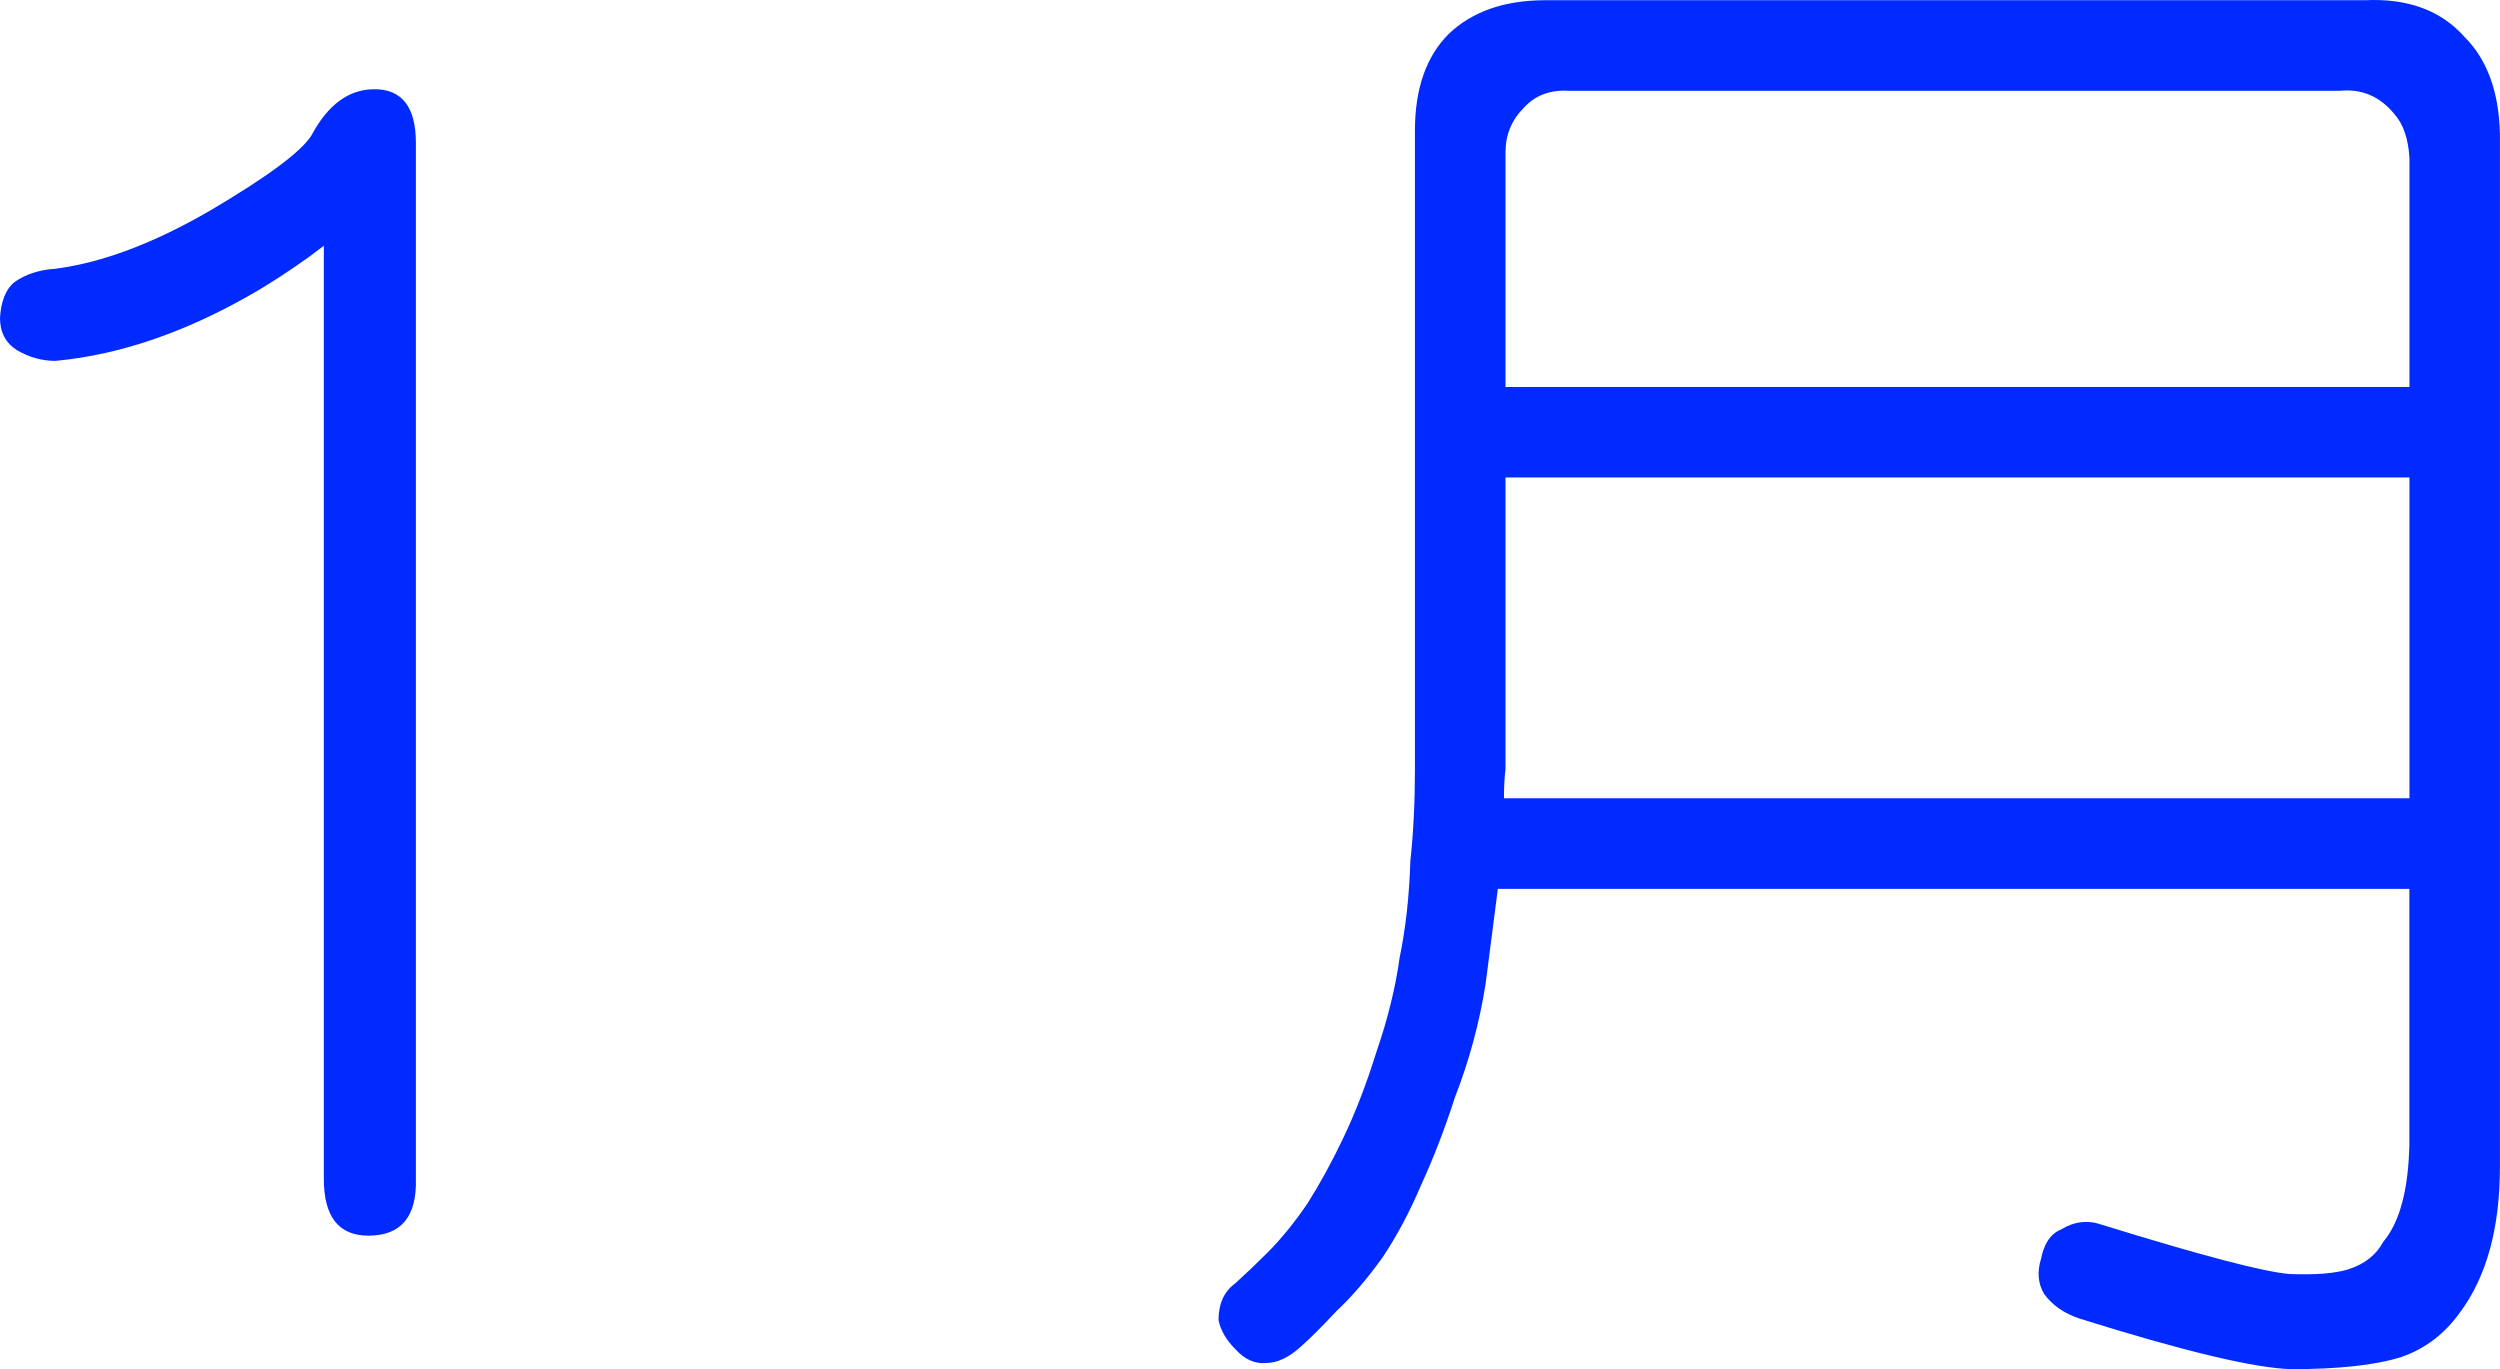
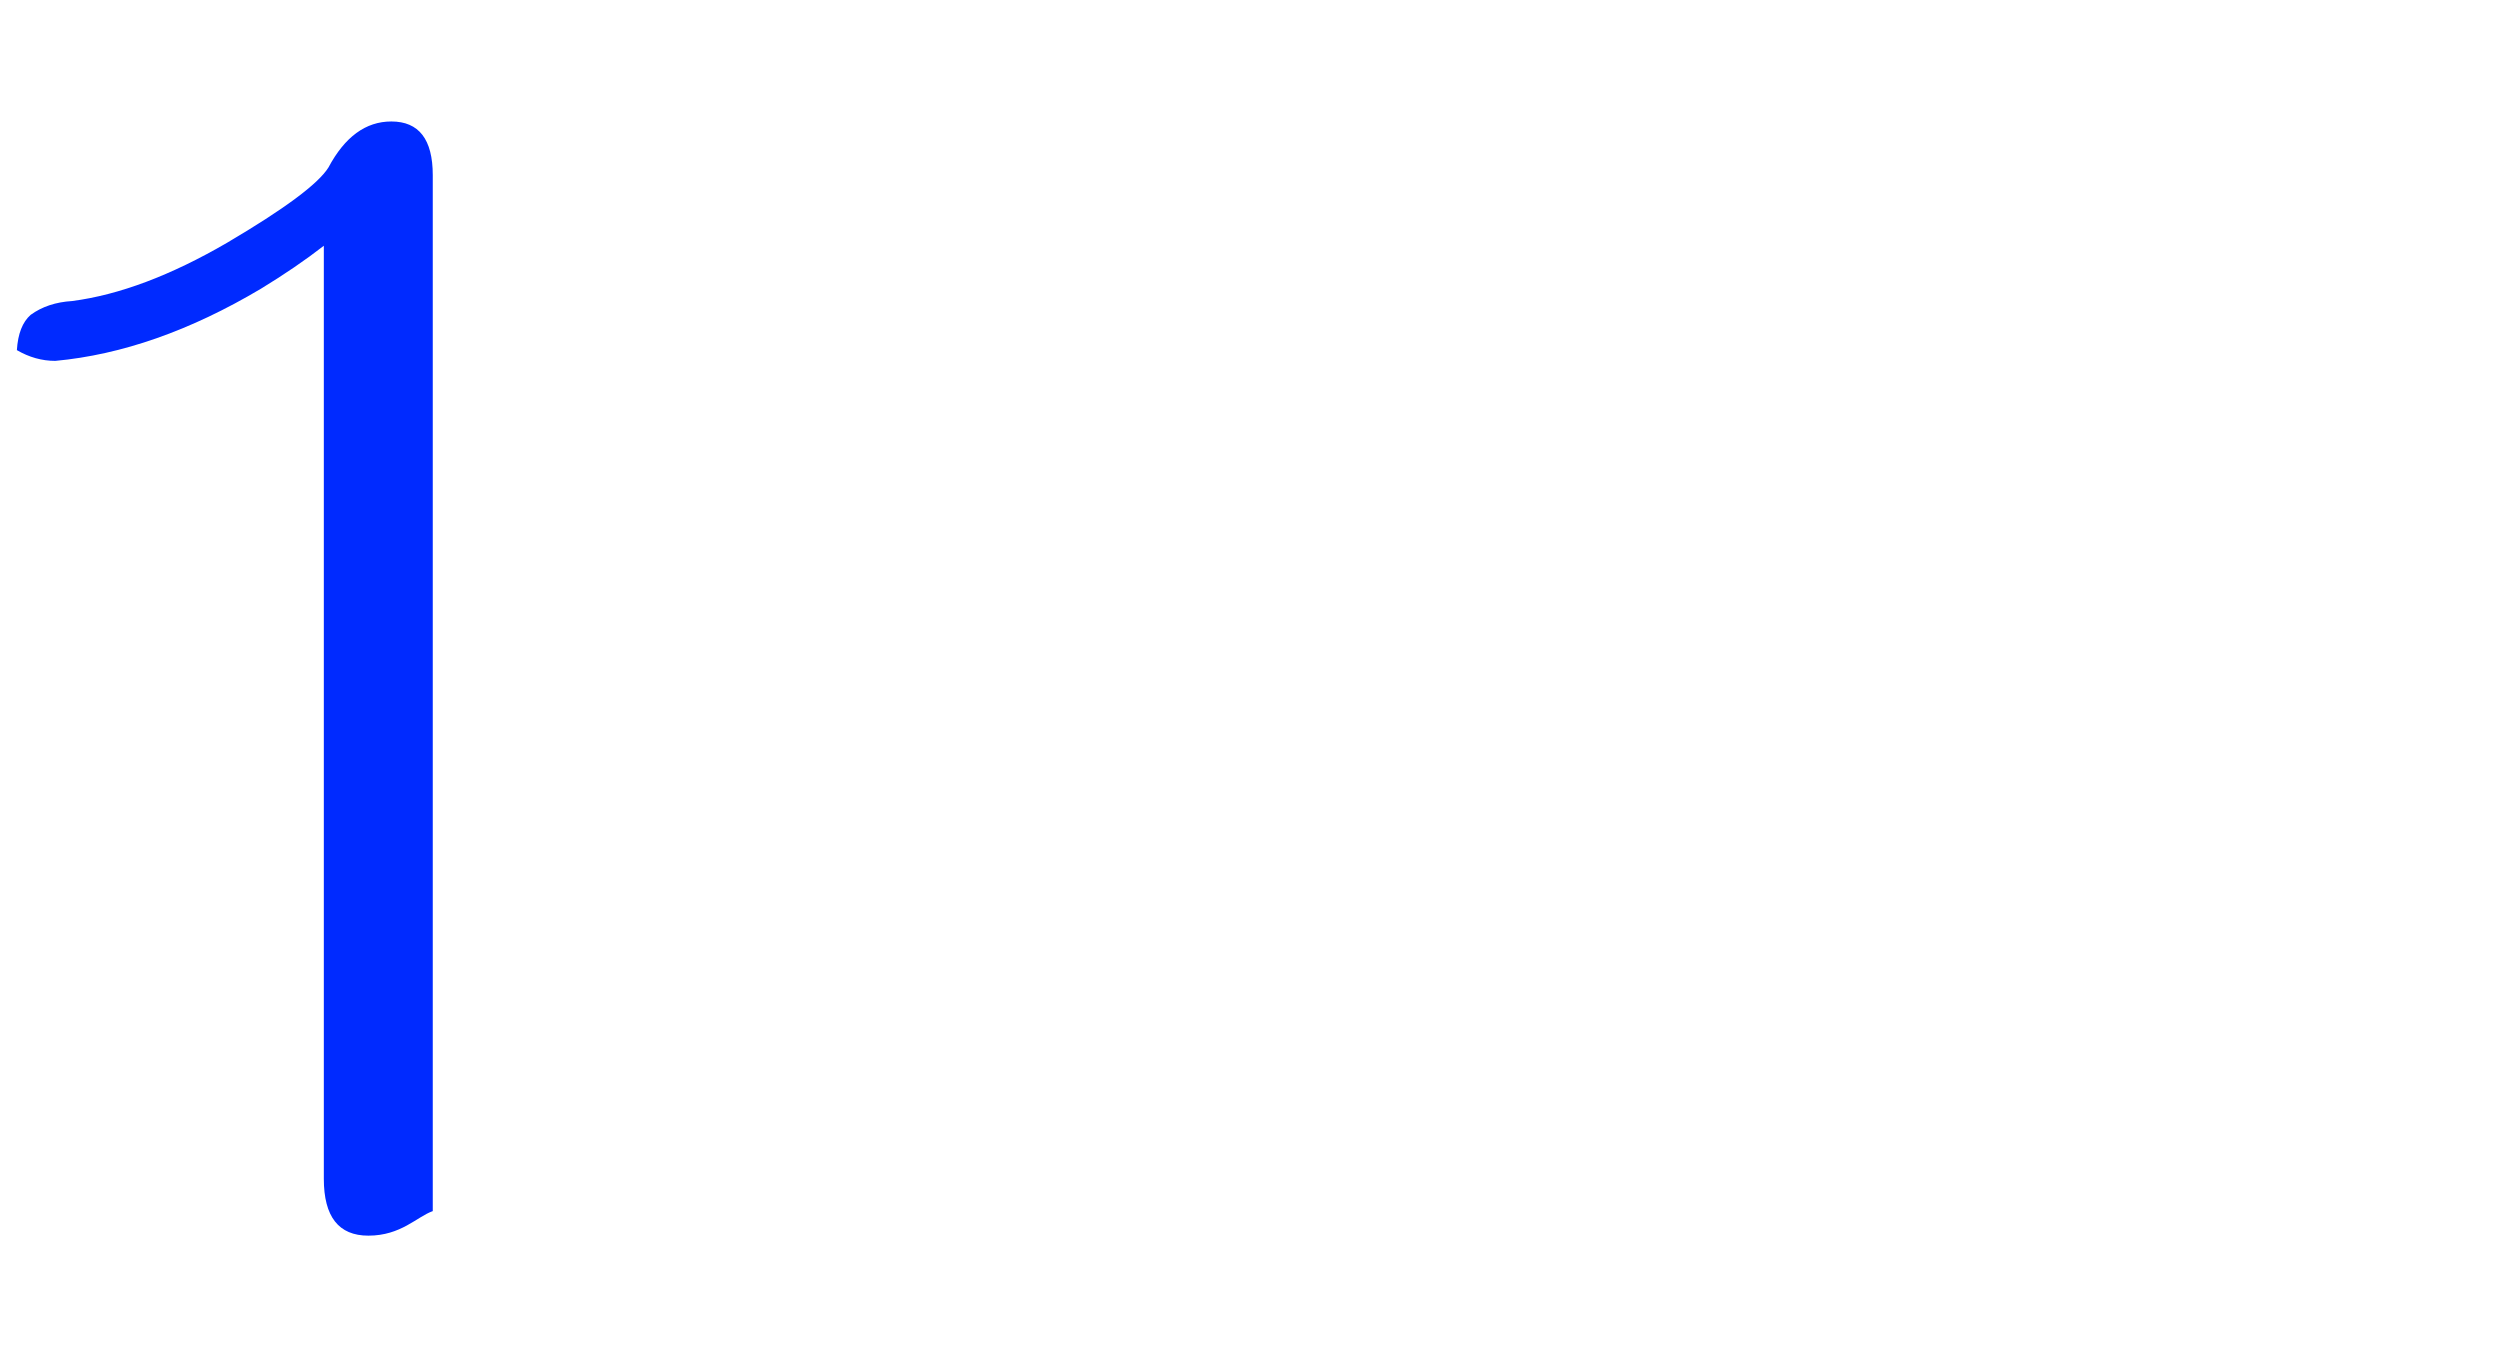
<svg xmlns="http://www.w3.org/2000/svg" version="1.1" x="0px" y="0px" width="79.541px" height="43.562px" viewBox="0 0 79.541 43.562" style="overflow:visible;enable-background:new 0 0 79.541 43.562;" xml:space="preserve">
  <style type="text/css">
	.st0{fill:#002AFF;}
</style>
  <defs>
</defs>
  <g>
-     <path class="st0" d="M11.719,39.314c-0.944,0-1.416-0.603-1.416-1.807V7.819C9.717,8.275,9.049,8.731,8.301,9.187   c-2.246,1.335-4.427,2.1-6.543,2.295c-0.423,0-0.83-0.114-1.221-0.342C0.179,10.912,0,10.57,0,10.114   c0.032-0.521,0.179-0.895,0.439-1.123c0.358-0.26,0.797-0.407,1.318-0.439c1.497-0.195,3.141-0.813,4.932-1.855   c1.823-1.074,2.897-1.872,3.223-2.393c0.521-0.977,1.188-1.465,2.002-1.465c0.879,0,1.318,0.57,1.318,1.709v32.959   C13.265,38.711,12.76,39.314,11.719,39.314z" />
-     <path class="st0" d="M47.266,31.306c-0.195,1.237-0.521,2.441-0.977,3.613c-0.326,1.009-0.684,1.937-1.074,2.783   c-0.358,0.846-0.765,1.611-1.221,2.295c-0.488,0.684-0.977,1.253-1.465,1.709c-0.456,0.488-0.83,0.862-1.123,1.123   c-0.391,0.358-0.765,0.537-1.123,0.537c-0.358,0.032-0.684-0.114-0.977-0.439c-0.293-0.293-0.472-0.603-0.537-0.928   c0-0.521,0.179-0.912,0.537-1.172c0.325-0.293,0.667-0.619,1.025-0.977c0.423-0.423,0.846-0.944,1.27-1.562   c0.391-0.619,0.765-1.302,1.123-2.051c0.391-0.813,0.749-1.741,1.074-2.783c0.358-1.042,0.602-2.034,0.732-2.979   c0.195-0.944,0.309-1.969,0.342-3.076c0.098-0.911,0.146-1.888,0.146-2.93V4.157c0-1.334,0.358-2.36,1.074-3.076   c0.749-0.716,1.774-1.074,3.076-1.074h26.074c1.367-0.065,2.425,0.326,3.174,1.172c0.716,0.716,1.09,1.742,1.123,3.076v32.861   c0,1.953-0.423,3.499-1.27,4.639c-0.488,0.684-1.107,1.155-1.855,1.416c-0.814,0.26-1.986,0.391-3.516,0.391   c-1.172-0.033-3.418-0.57-6.738-1.611c-0.488-0.163-0.863-0.423-1.123-0.781c-0.195-0.326-0.228-0.7-0.098-1.123   c0.098-0.488,0.309-0.798,0.635-0.928c0.423-0.261,0.862-0.31,1.318-0.146c3.157,0.977,5.143,1.497,5.957,1.562   c0.813,0.032,1.432-0.017,1.855-0.146c0.521-0.163,0.895-0.456,1.123-0.879c0.521-0.619,0.797-1.644,0.83-3.076v-8.154H47.656   L47.266,31.306z M76.66,25.398V15.192H47.9v9.277c-0.033,0.261-0.049,0.57-0.049,0.928H76.66z M76.66,12.312V5.036   c-0.033-0.618-0.195-1.09-0.488-1.416c-0.456-0.553-1.025-0.797-1.709-0.732H49.902c-0.586-0.032-1.058,0.146-1.416,0.537   C48.096,3.816,47.9,4.288,47.9,4.841v7.471H76.66z" />
+     <path class="st0" d="M11.719,39.314c-0.944,0-1.416-0.603-1.416-1.807V7.819C9.717,8.275,9.049,8.731,8.301,9.187   c-2.246,1.335-4.427,2.1-6.543,2.295c-0.423,0-0.83-0.114-1.221-0.342c0.032-0.521,0.179-0.895,0.439-1.123c0.358-0.26,0.797-0.407,1.318-0.439c1.497-0.195,3.141-0.813,4.932-1.855   c1.823-1.074,2.897-1.872,3.223-2.393c0.521-0.977,1.188-1.465,2.002-1.465c0.879,0,1.318,0.57,1.318,1.709v32.959   C13.265,38.711,12.76,39.314,11.719,39.314z" />
  </g>
</svg>